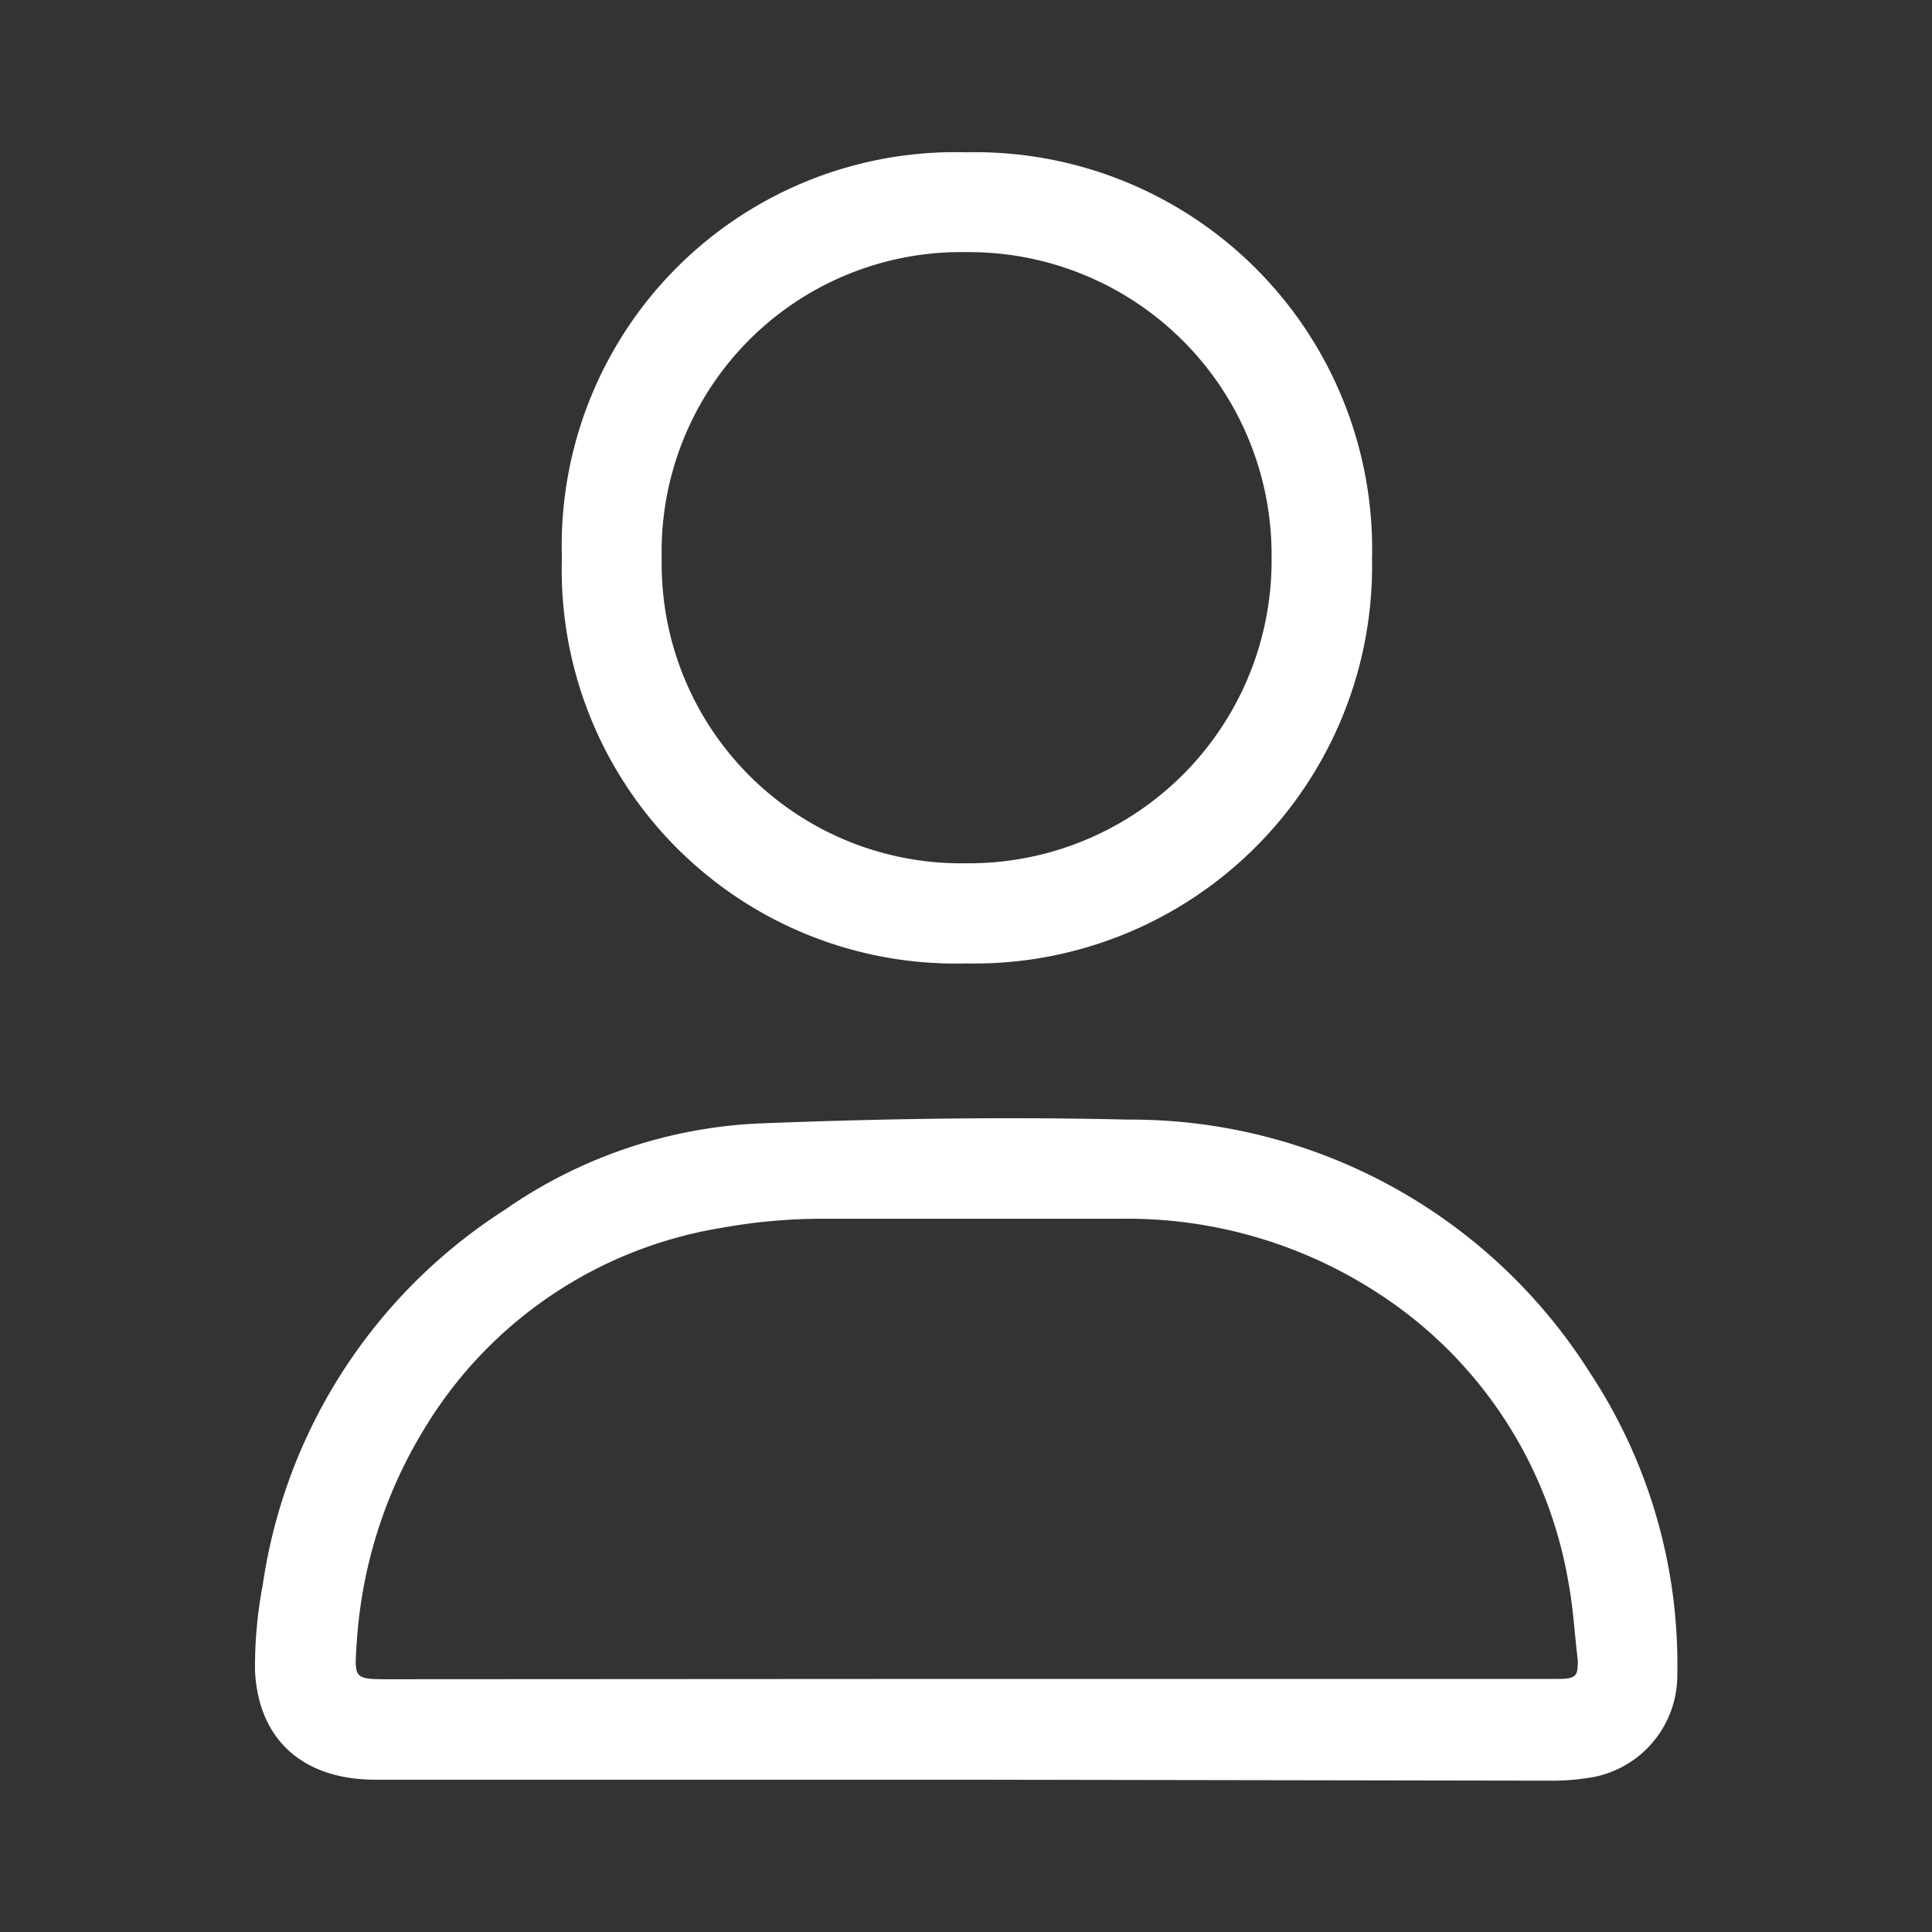
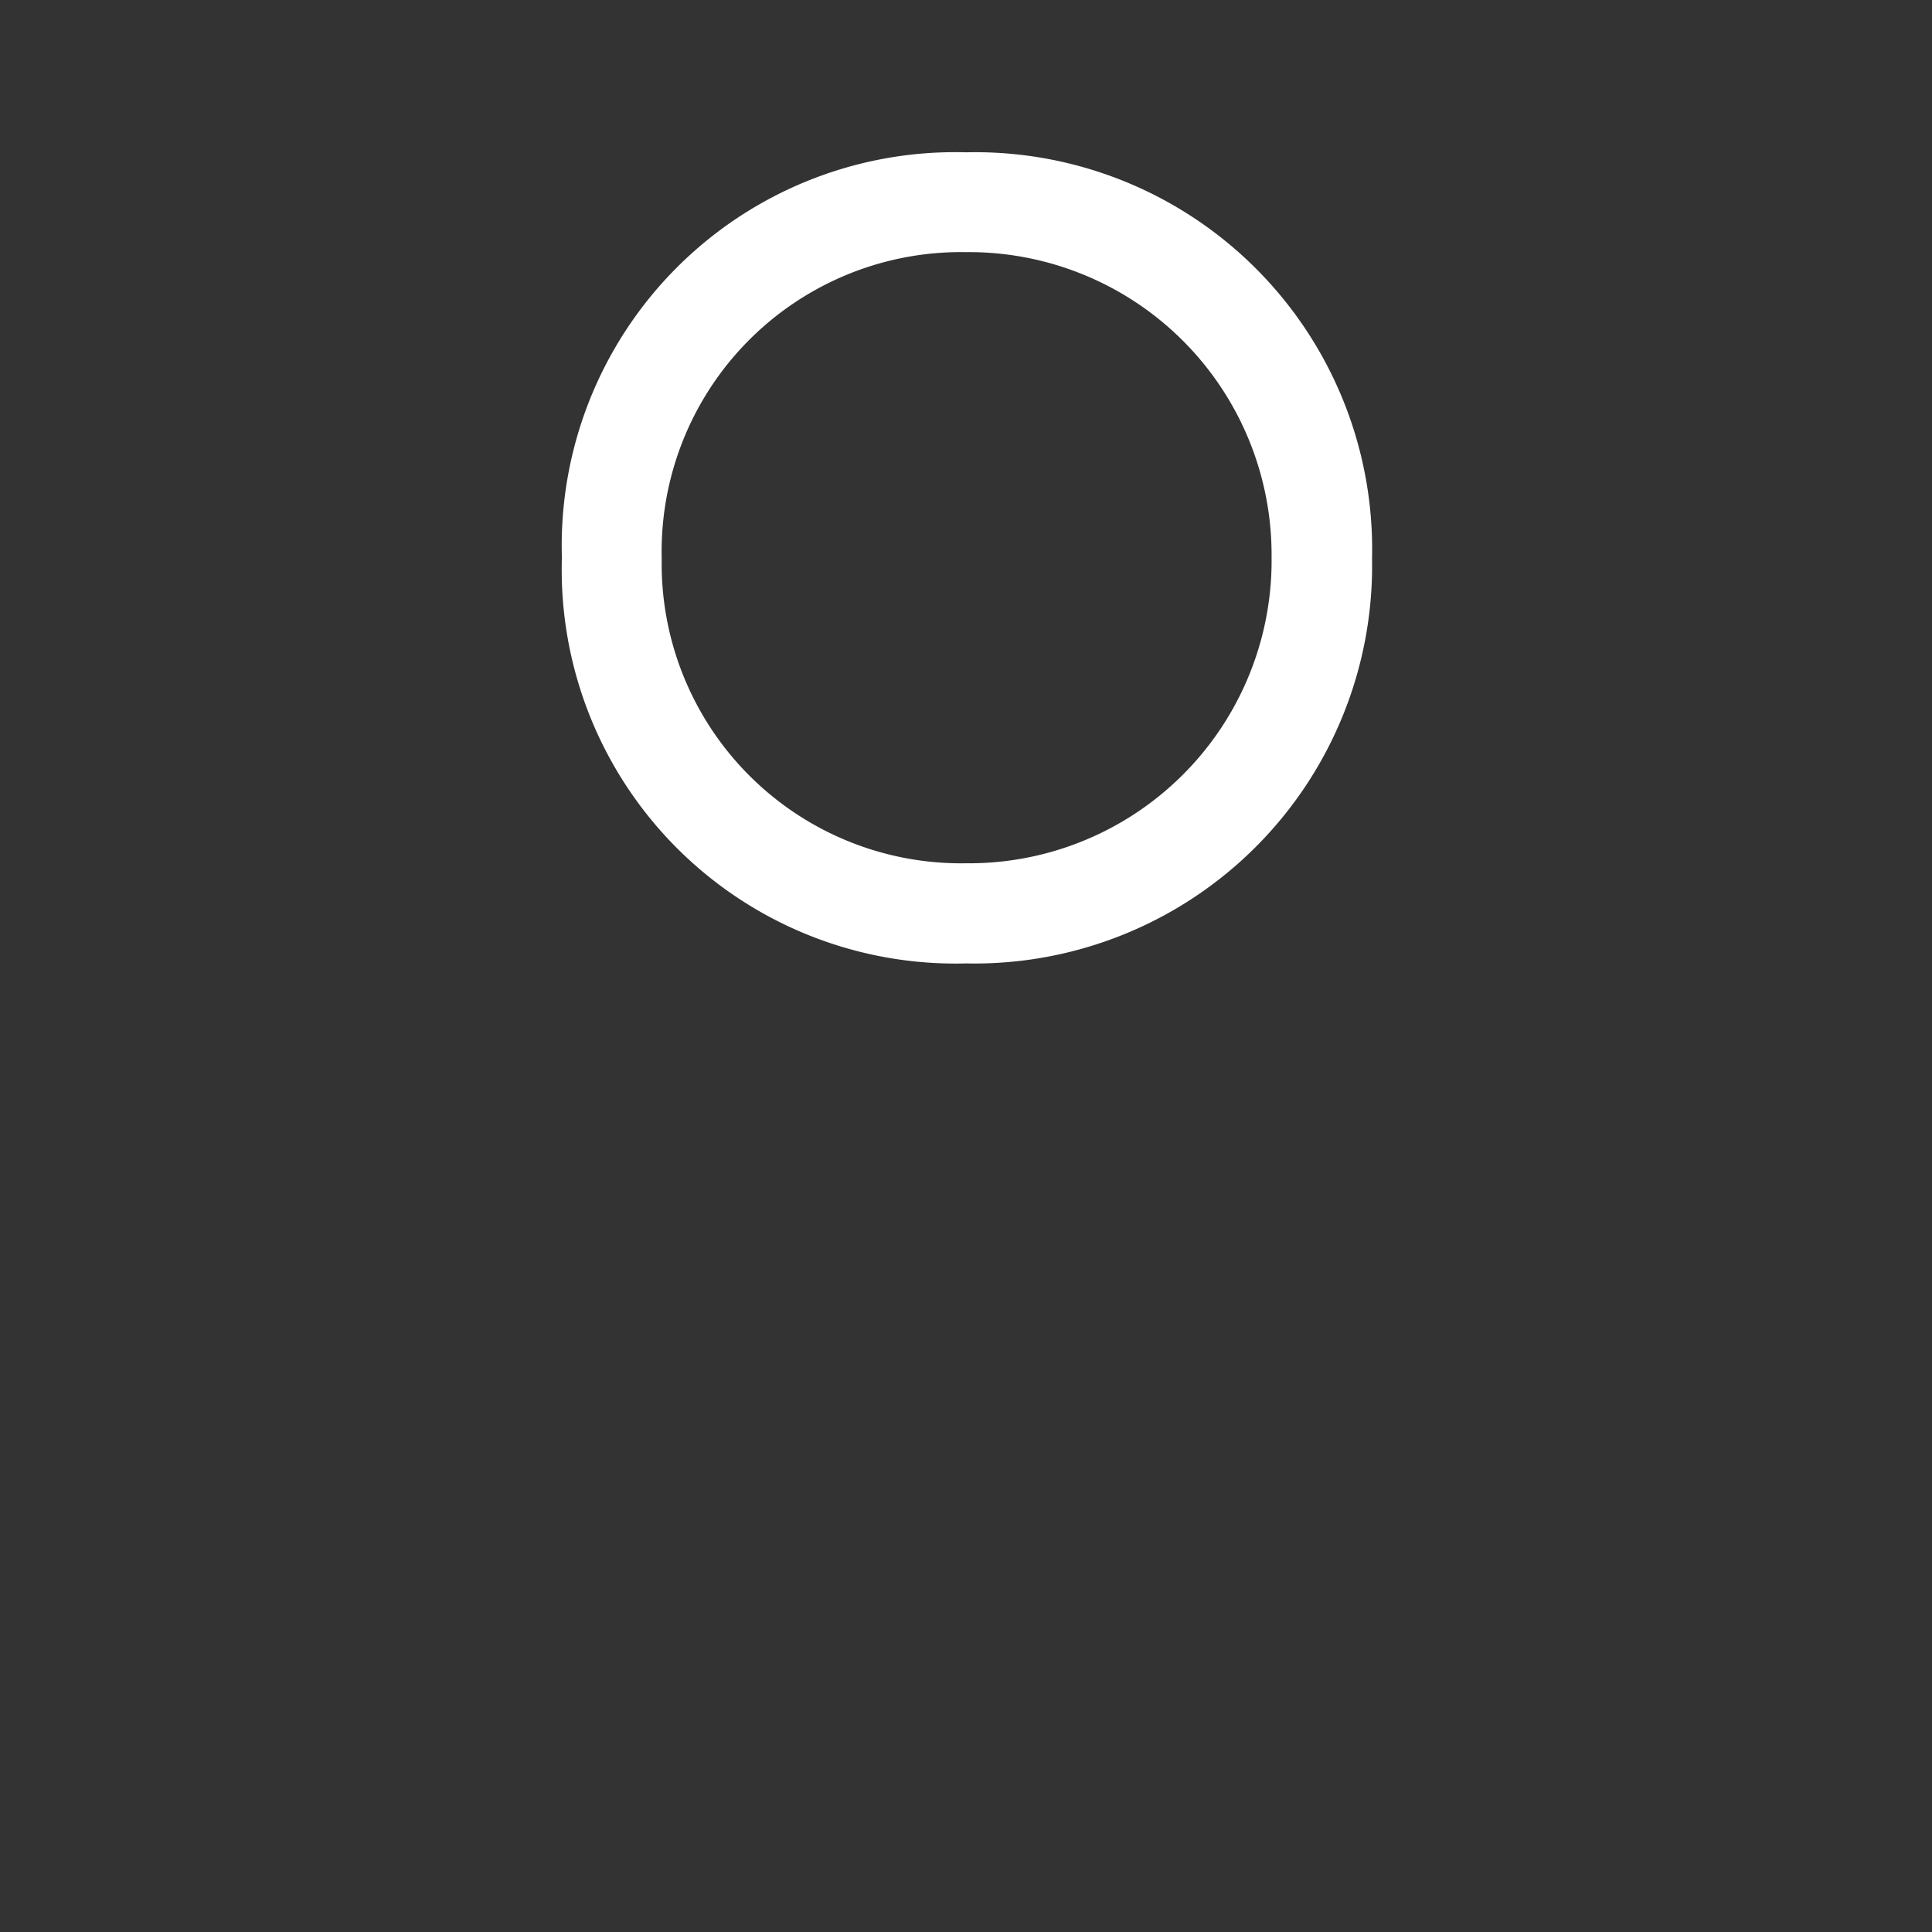
<svg xmlns="http://www.w3.org/2000/svg" id="Calque_1" data-name="Calque 1" viewBox="0 0 60 60">
  <rect x="0" y="0" width="60" height="60" fill="#333333" stroke="none" />
  <g id="s63W3S">
-     <path d="M30,55.27H11.66c-2.23,0-3.63-1.22-3.74-3.37a13.49,13.49,0,0,1,.24-2.68,16.69,16.69,0,0,1,7.52-11.65,15,15,0,0,1,7.88-2.68c3.81-.15,7.64-.21,11.46-.12a16.87,16.87,0,0,1,14.35,7.85A16.44,16.44,0,0,1,52.09,52a3.22,3.22,0,0,1-2.88,3.23,6.9,6.9,0,0,1-1.11.07Zm0-3.13H46.71c.57,0,1.14,0,1.71,0S49,52,49,51.56c-.1-.8-.14-1.62-.29-2.41a13.35,13.35,0,0,0-5.93-9,14.27,14.27,0,0,0-8-2.3c-3.1,0-6.19,0-9.29,0a17.44,17.44,0,0,0-3.07.28,13.27,13.27,0,0,0-9.18,6.14A14.49,14.49,0,0,0,11.08,51c-.08,1.16-.1,1.15,1.06,1.15Z" style="fill:#ffffff" />
    <path d="M42.61,17.35A12.35,12.35,0,0,1,30,29.92a12.23,12.23,0,0,1-12.55-12.6A12.22,12.22,0,0,1,30,4.73,12.33,12.33,0,0,1,42.61,17.35Zm-3.12-.05A9.4,9.4,0,0,0,30,7.83a9.3,9.3,0,0,0-9.45,9.52A9.3,9.3,0,0,0,30,26.81,9.4,9.4,0,0,0,39.49,17.3Z" style="fill:#ffffff" />
  </g>
</svg>